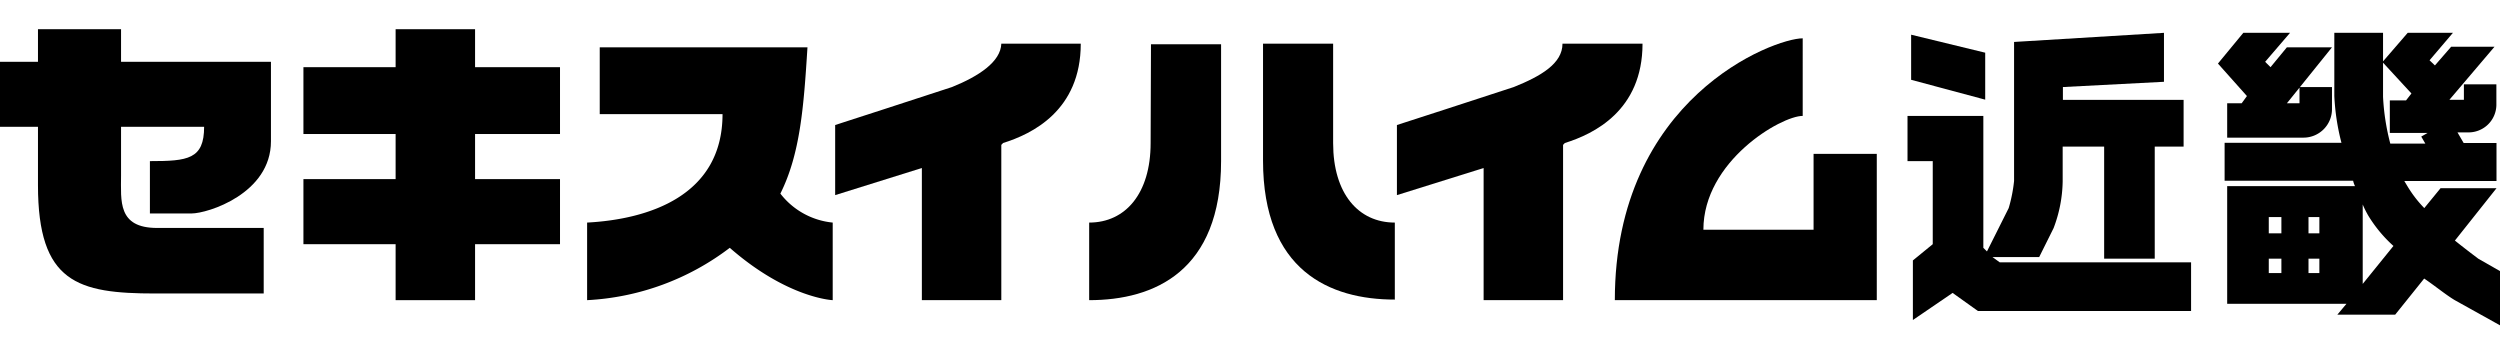
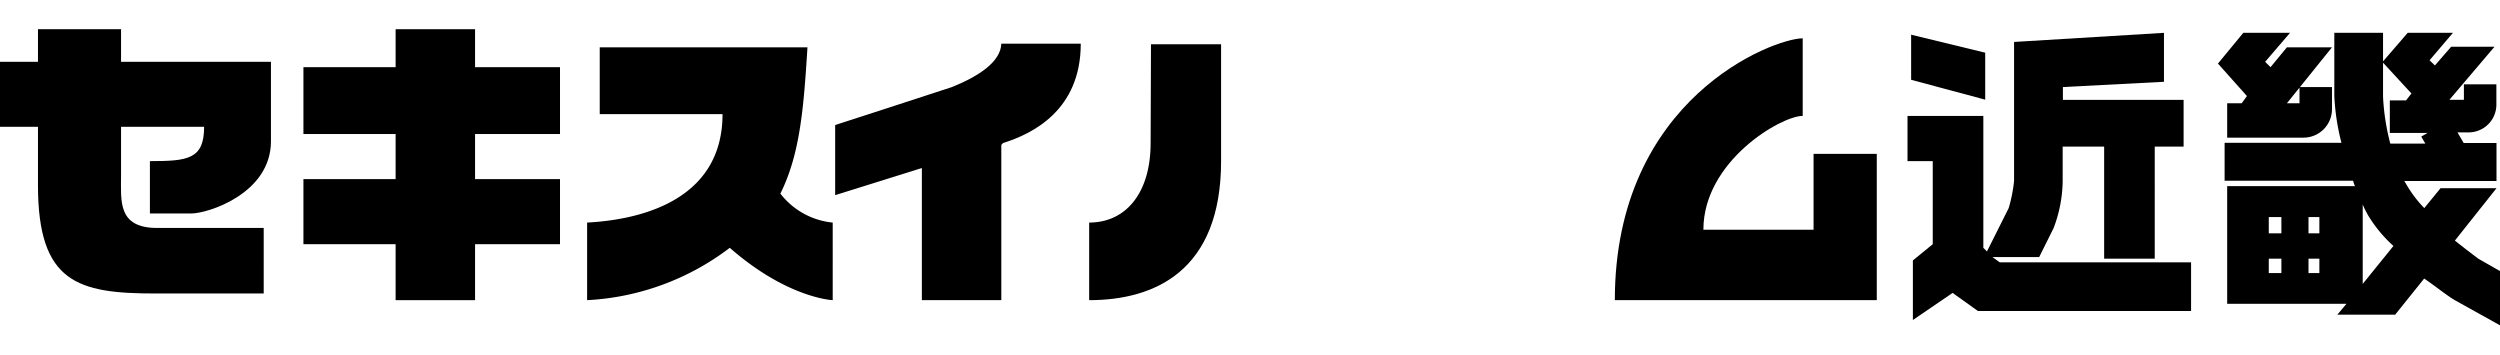
<svg xmlns="http://www.w3.org/2000/svg" viewBox="0 0 213.97 30.36">
  <defs>
    <style>.cls-1{fill:none;}</style>
  </defs>
  <g id="レイヤー_2" data-name="レイヤー 2">
    <g id="レイヤー_1-2" data-name="レイヤー 1">
      <rect class="cls-1" width="213.97" height="30.36" />
      <path d="M10.36,2.5H3.25V5.29H0v5.56H3.25v5c0,8.35,3.4,9.27,10.05,9.27h9.27V19.51H13.45c-3.4,0-3.09-2.32-3.09-4.49V10.85h7.11c0,2.78-1.39,2.94-4.64,2.94v4.48h3.56c1.39,0,6.8-1.7,6.8-6.18V5.29H10.36Z" />
      <polygon points="40.66 2.5 33.86 2.5 33.86 5.75 25.97 5.75 25.97 11.47 33.86 11.47 33.86 15.33 25.97 15.33 25.97 20.9 33.86 20.9 33.86 25.69 40.66 25.69 40.66 20.9 47.93 20.9 47.93 15.33 40.66 15.33 40.66 11.47 47.93 11.47 47.93 5.75 40.66 5.75 40.66 2.5" />
      <path d="M66.79,16.57c1.7-3.4,2-7.42,2.32-12.52H51.33V9.77H61.84c0,7-6.34,9-11.59,9.28v6.64a22,22,0,0,0,12.21-4.48c4.95,4.33,8.81,4.48,8.81,4.48V19.05A6.45,6.45,0,0,1,66.79,16.57Z" />
      <path d="M81.48,7.45c-2.32.77-10,3.25-10,3.25v6l7.42-2.32V25.69h6.8V12.4l.15-.16c2.48-.77,6.65-2.78,6.65-8.5h-6.8C85.65,5.28,83.79,6.52,81.48,7.45Z" />
-       <path d="M133.73,3.74c0,1.7-1.85,2.78-4.17,3.71-2.32.77-10,3.25-10,3.25v6l7.42-2.32V25.69h6.8V12.4l.15-.16c2.48-.77,6.65-2.78,6.65-8.5Z" />
-       <path d="M114.1,12.24V3.74h-6v10c0,9.43,5.72,11.9,11.28,11.9V19.05C116.26,19.05,114.1,16.57,114.1,12.24Z" />
      <path d="M98.48,12.24c0,4.33-2.16,6.81-5.26,6.81v6.64c5.57,0,11.29-2.47,11.29-11.9v-10h-6Z" />
      <path d="M155.22,19.66h-9.43c0-5.87,6.65-9.74,8.5-9.74V3.28c-2.47,0-16.08,5.1-16.08,22.41h22.42V13.17h-5.41Z" />
      <polygon points="169.91 4.51 163.57 2.97 163.57 6.83 169.91 8.53 169.91 4.51" />
      <path d="M170.53,22h4l1.23-2.47a11.68,11.68,0,0,0,.78-4V12.55h3.55v9.59h4.33V12.55h2.47v-4H176.56V7.45L185.21,7V2.81l-12.83.78v11.9a12.7,12.7,0,0,1-.46,2.32l-1.86,3.71-.31-.31V9.92h-6.49v3.87h2.16V20.9l-1.7,1.39v5.1l3.4-2.32,2.17,1.55h18.24V22.45H171.15Z" />
      <path d="M191.86,8.84h-1.24v2.94h6.5a2.44,2.44,0,0,0,2.47-2.48V7.45h-2.74l2.74-3.4h-3.86l-1.4,1.7-.46-.46L196,2.81h-4l-2.17,2.63,2.48,2.78Zm4.95-1.34V8.84h-1.08Z" />
      <path d="M212.11,22.14c-.62-.47-1.23-.93-2-1.55l3.56-4.48h-4.79l-1.39,1.7a10,10,0,0,1-1.24-1.55c-.13-.19-.47-.77-.47-.77h7.89V12.24h-2.81l-.53-.91h.87A2.38,2.38,0,0,0,213.66,9V7.22h-2.78V8.54h-1.24L213.5,4h-3.71L208.4,5.6l-.46-.44,2-2.35h-3.87l-2.16,2.5L206.39,8l-.46.59h-1.39v2.79h3.23l-.54.31.35.6h-3a19.48,19.48,0,0,1-.62-4V2.81h-4.17V8.22a19.43,19.43,0,0,0,.61,4h-10v3.25h11a2,2,0,0,0,.16.46H190.62V26h10.21l-.78.93H205l2.48-3.09c.92.62,1.85,1.39,2.62,1.85L214,27.86V23.22Zm-16.85,1.23h-1.08V22.14h1.08Zm0-3.4h-1.08V18.58h1.08Zm3.25,3.4h-.93V22.14h.93Zm0-3.4h-.93V18.58h.93Zm3.71,4.33V17.5a8.31,8.31,0,0,0,.46.93,11.59,11.59,0,0,0,2.17,2.62Z" />
    </g>
  </g>
</svg>